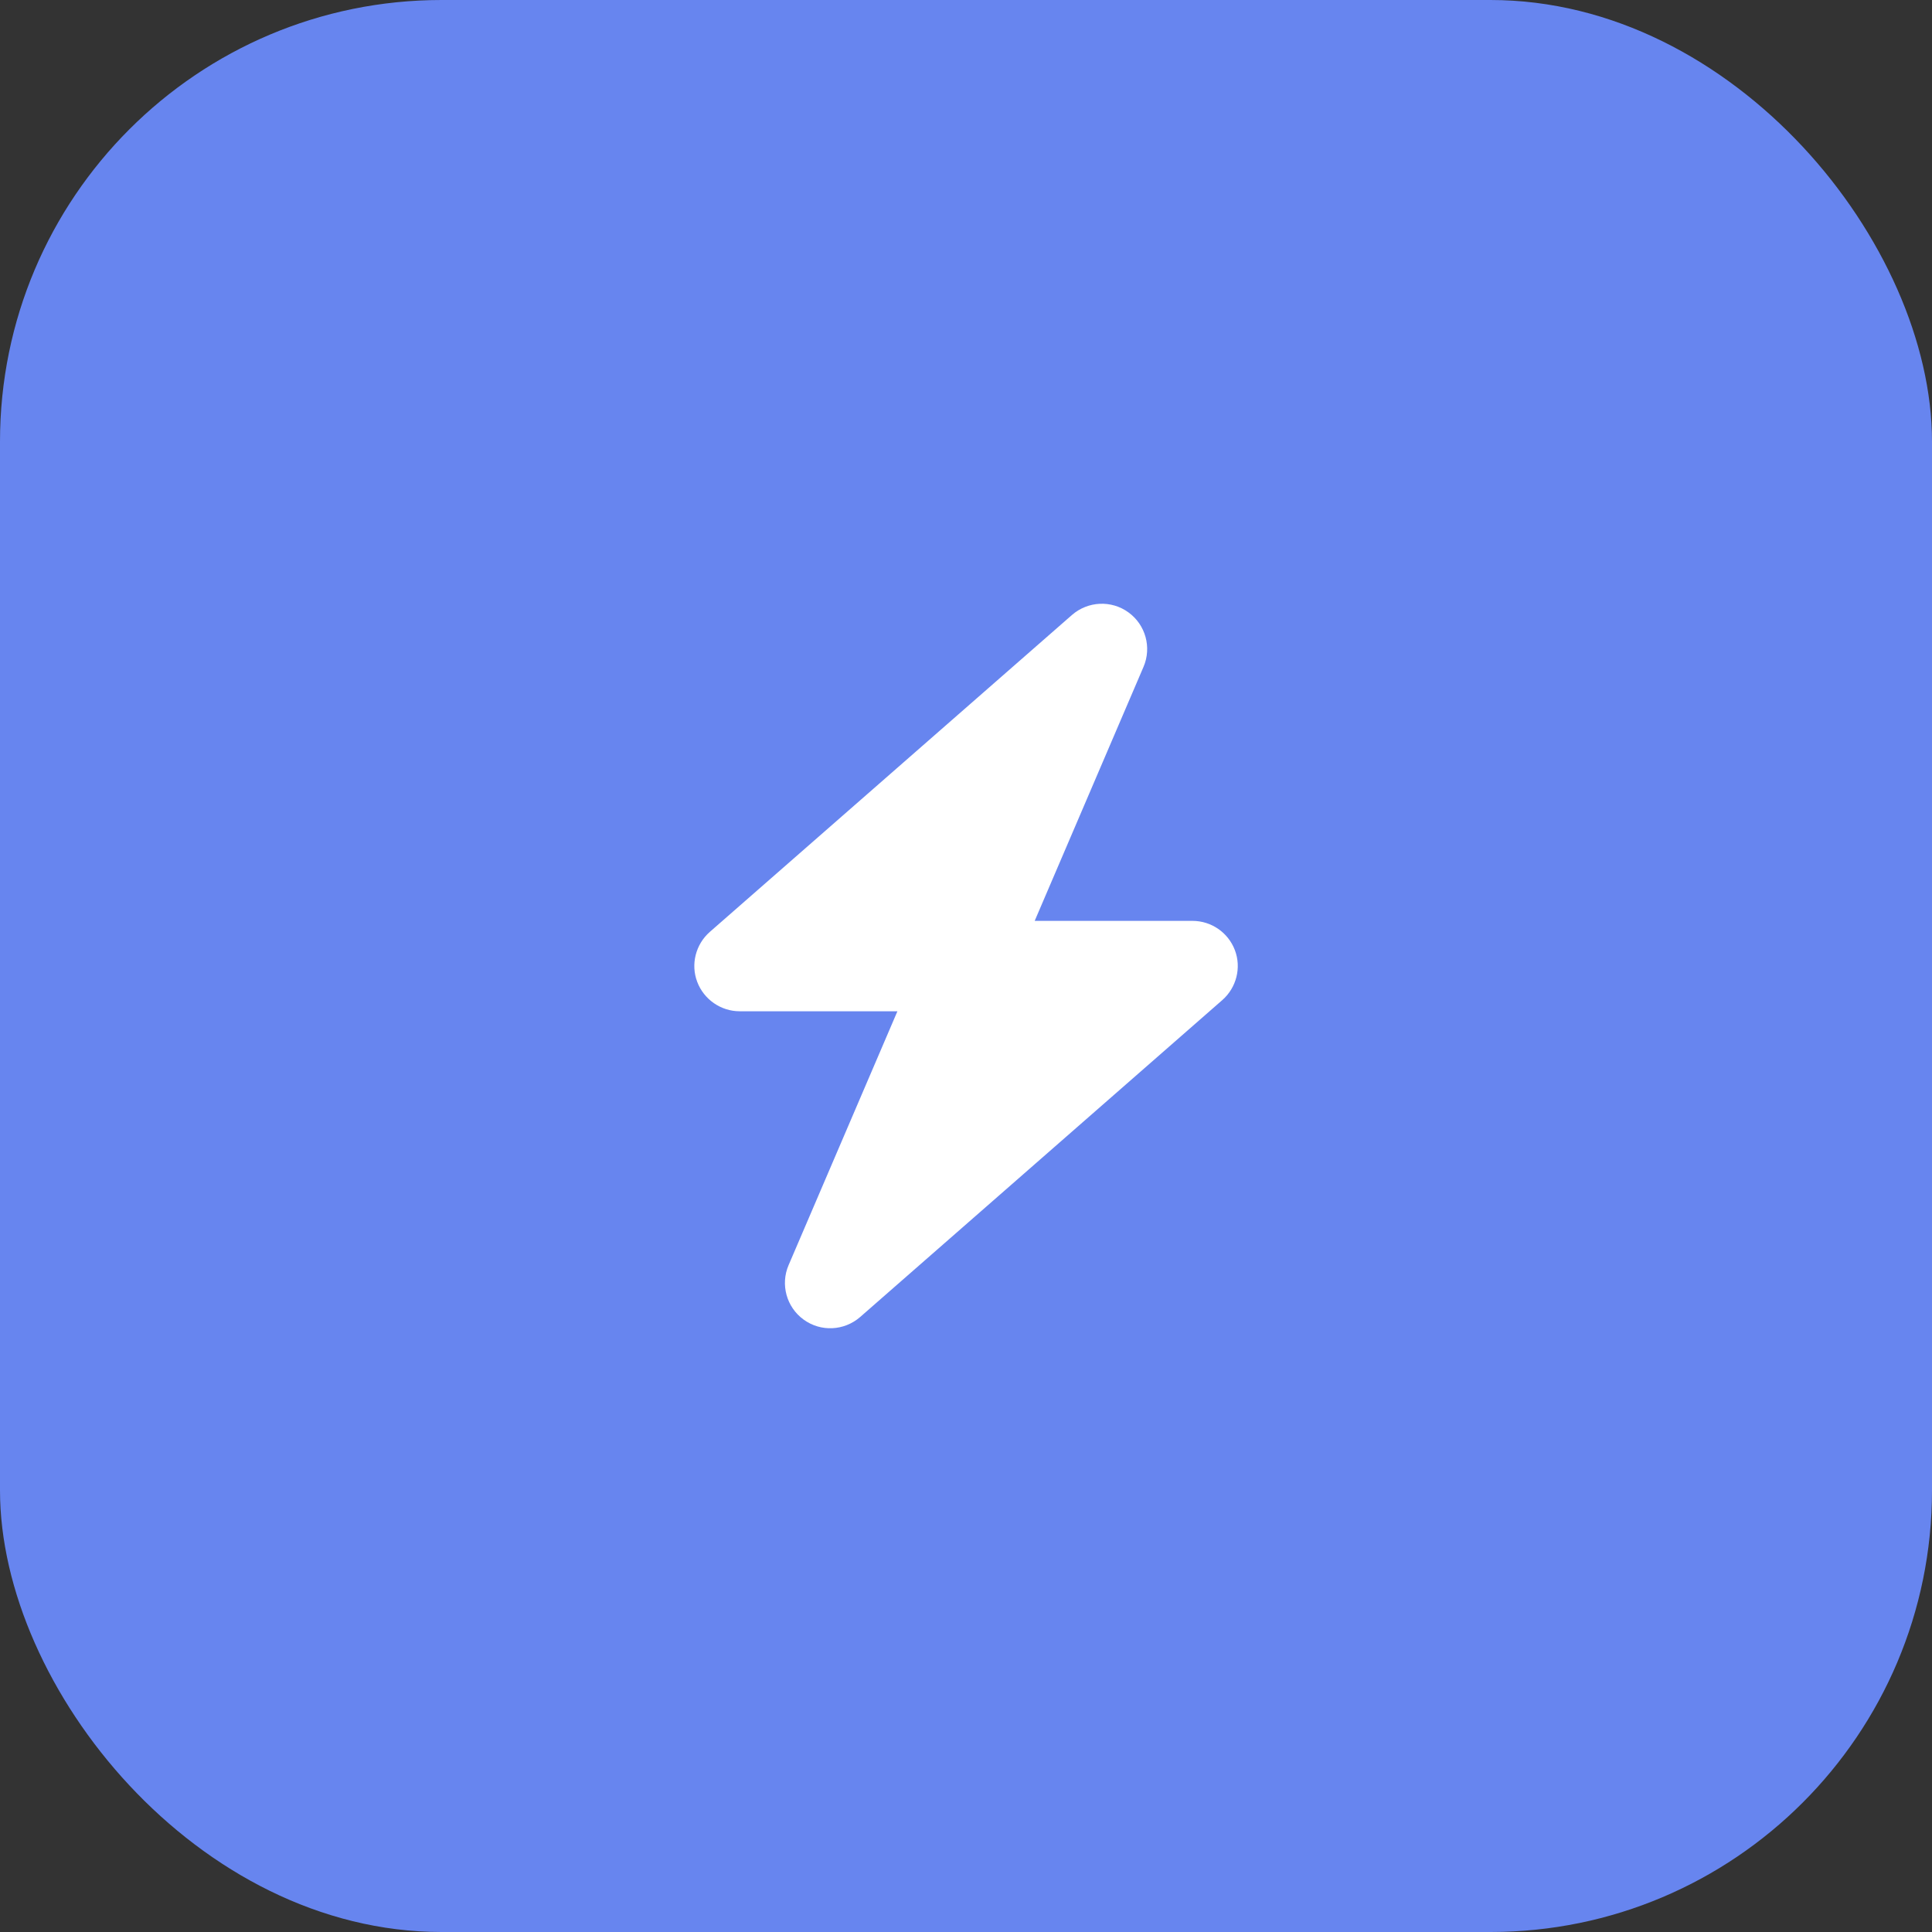
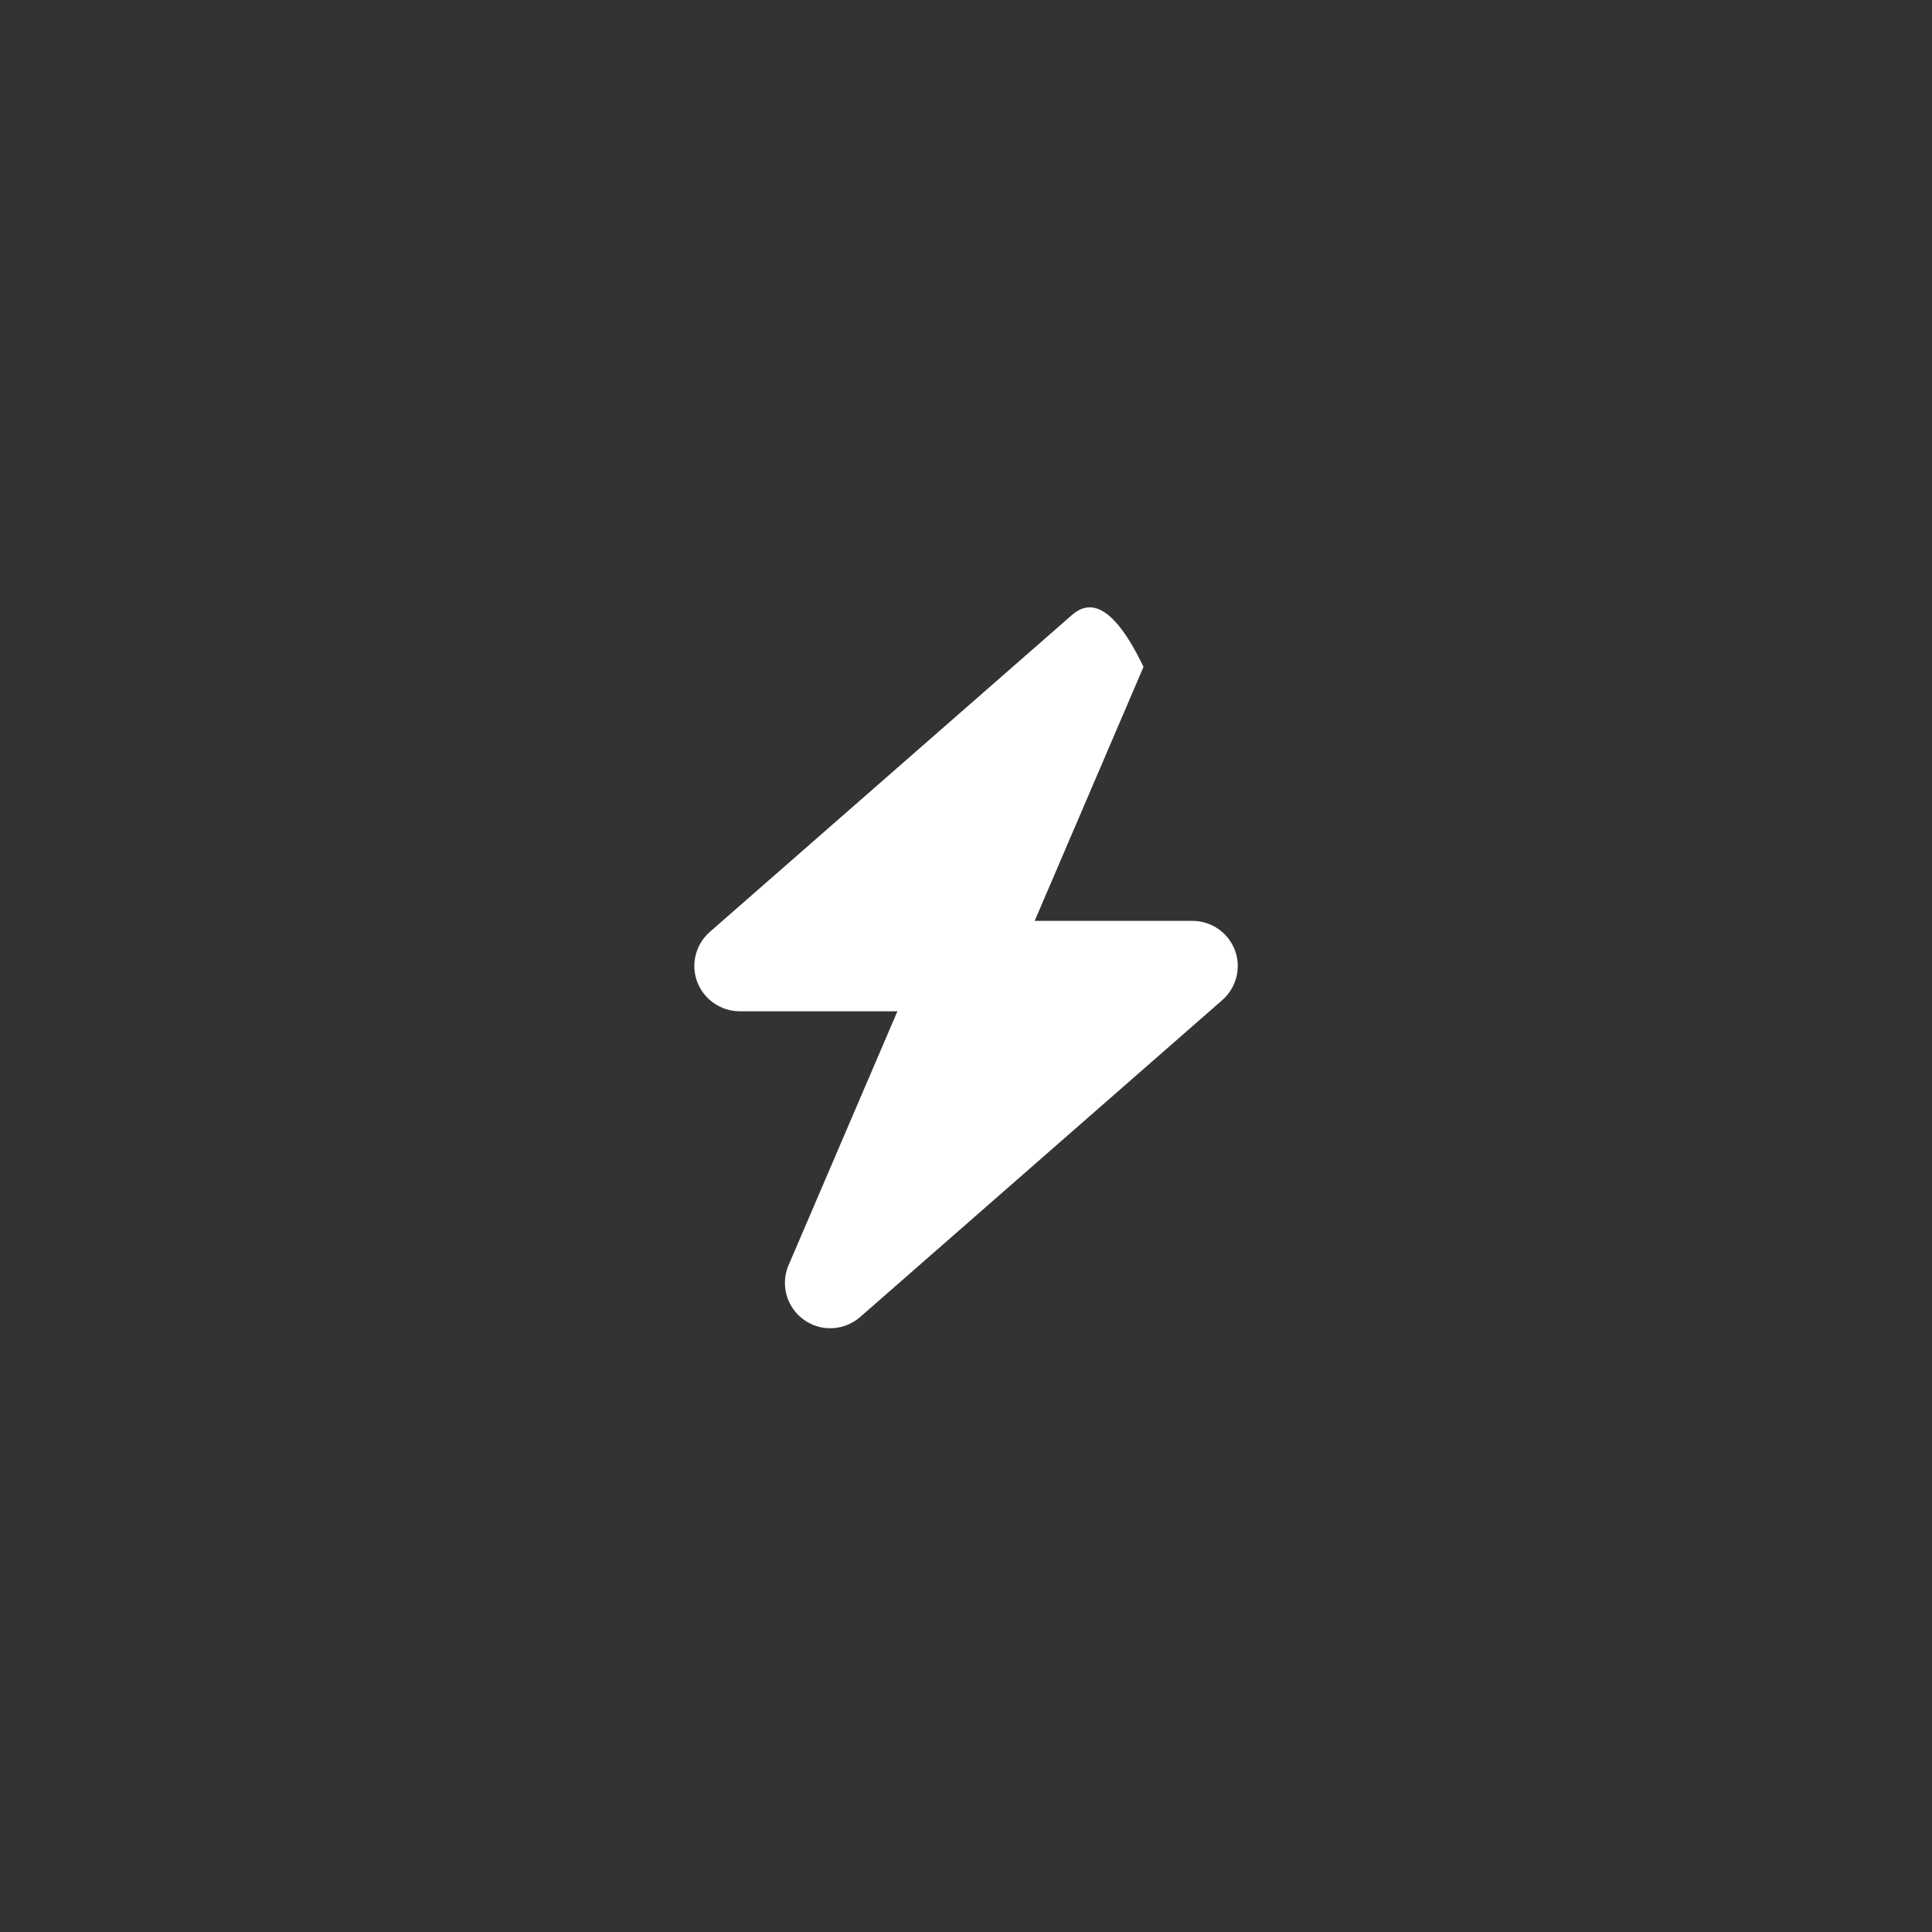
<svg xmlns="http://www.w3.org/2000/svg" width="56" height="56" viewBox="0 0 56 56" fill="none">
  <rect x="0" y="0" width="56" height="56" fill="#333333" stroke="none" />
-   <rect width="56" height="56" rx="12.8" fill="#6785EF" />
-   <path d="M33.145 19.33C33.387 18.768 33.206 18.111 32.71 17.751C32.214 17.39 31.537 17.422 31.073 17.824L20.574 27.012C20.164 27.372 20.016 27.951 20.209 28.459C20.401 28.968 20.894 29.312 21.439 29.312H26.012L22.858 36.67C22.616 37.232 22.797 37.889 23.293 38.249C23.789 38.61 24.466 38.578 24.93 38.176L35.429 28.988C35.839 28.628 35.987 28.049 35.794 27.541C35.601 27.032 35.113 26.692 34.564 26.692H29.991L33.145 19.33Z" fill="white" />
+   <path d="M33.145 19.33C32.214 17.39 31.537 17.422 31.073 17.824L20.574 27.012C20.164 27.372 20.016 27.951 20.209 28.459C20.401 28.968 20.894 29.312 21.439 29.312H26.012L22.858 36.67C22.616 37.232 22.797 37.889 23.293 38.249C23.789 38.61 24.466 38.578 24.93 38.176L35.429 28.988C35.839 28.628 35.987 28.049 35.794 27.541C35.601 27.032 35.113 26.692 34.564 26.692H29.991L33.145 19.33Z" fill="white" />
</svg>